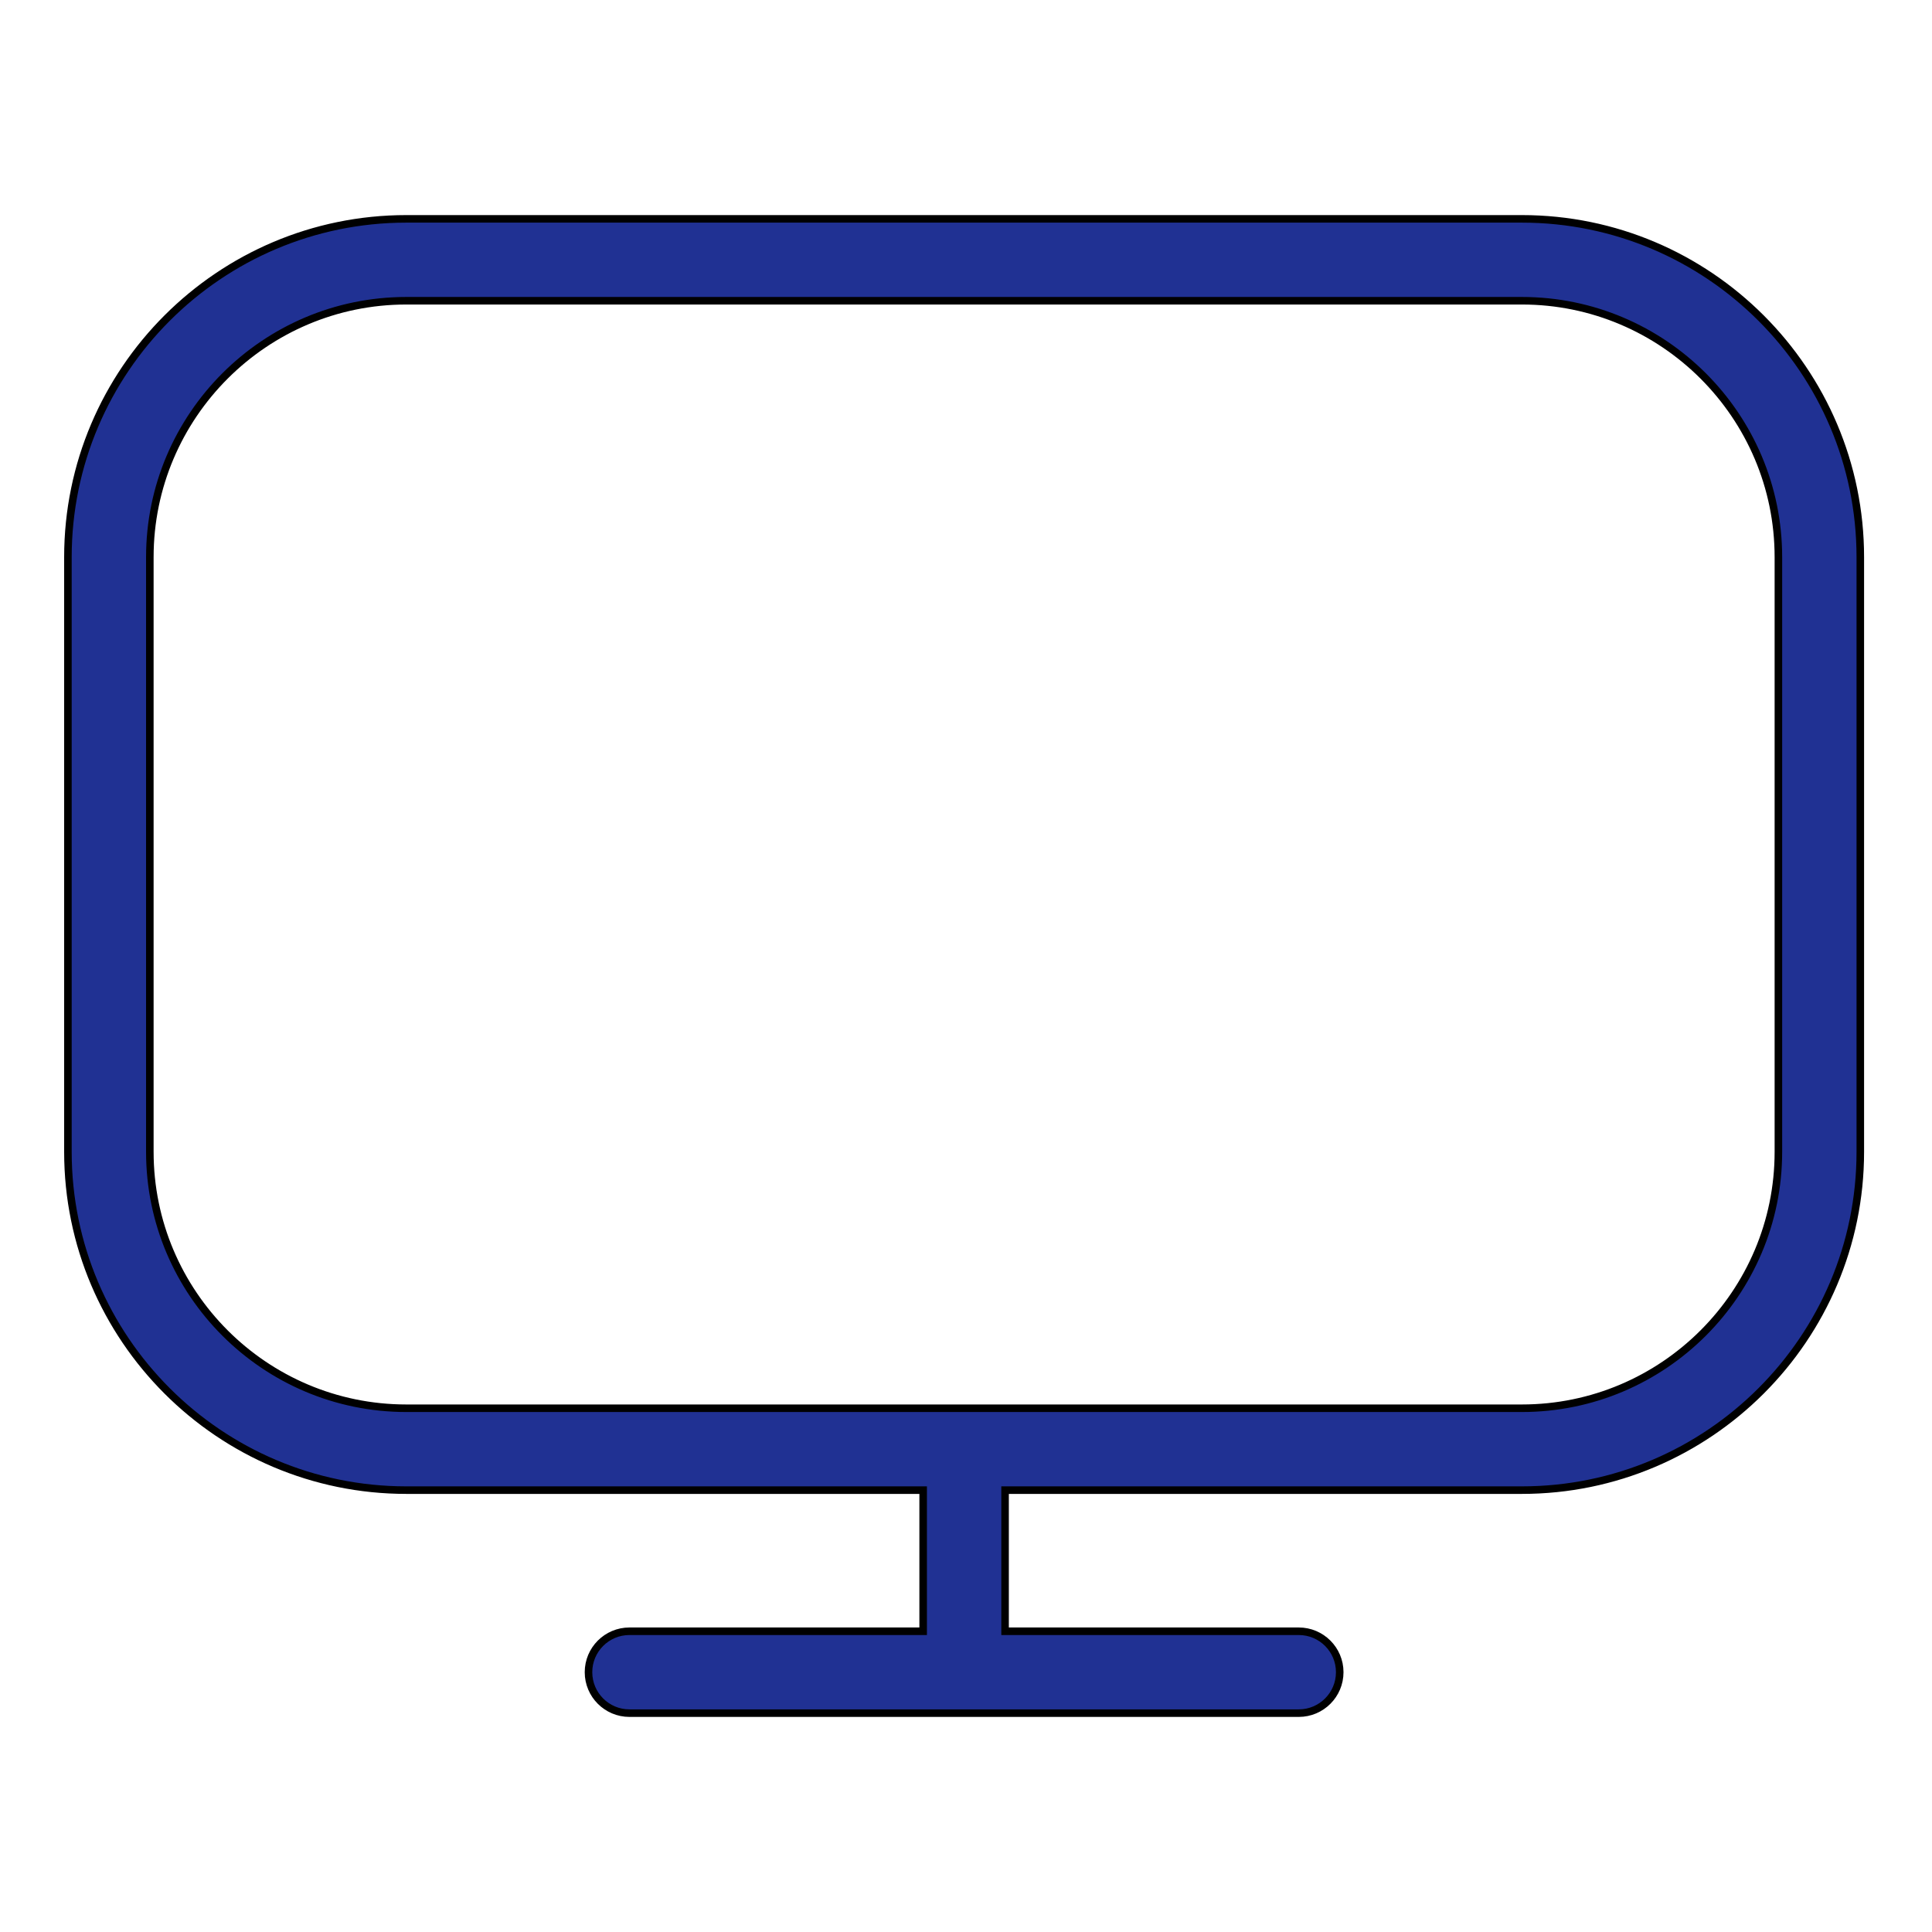
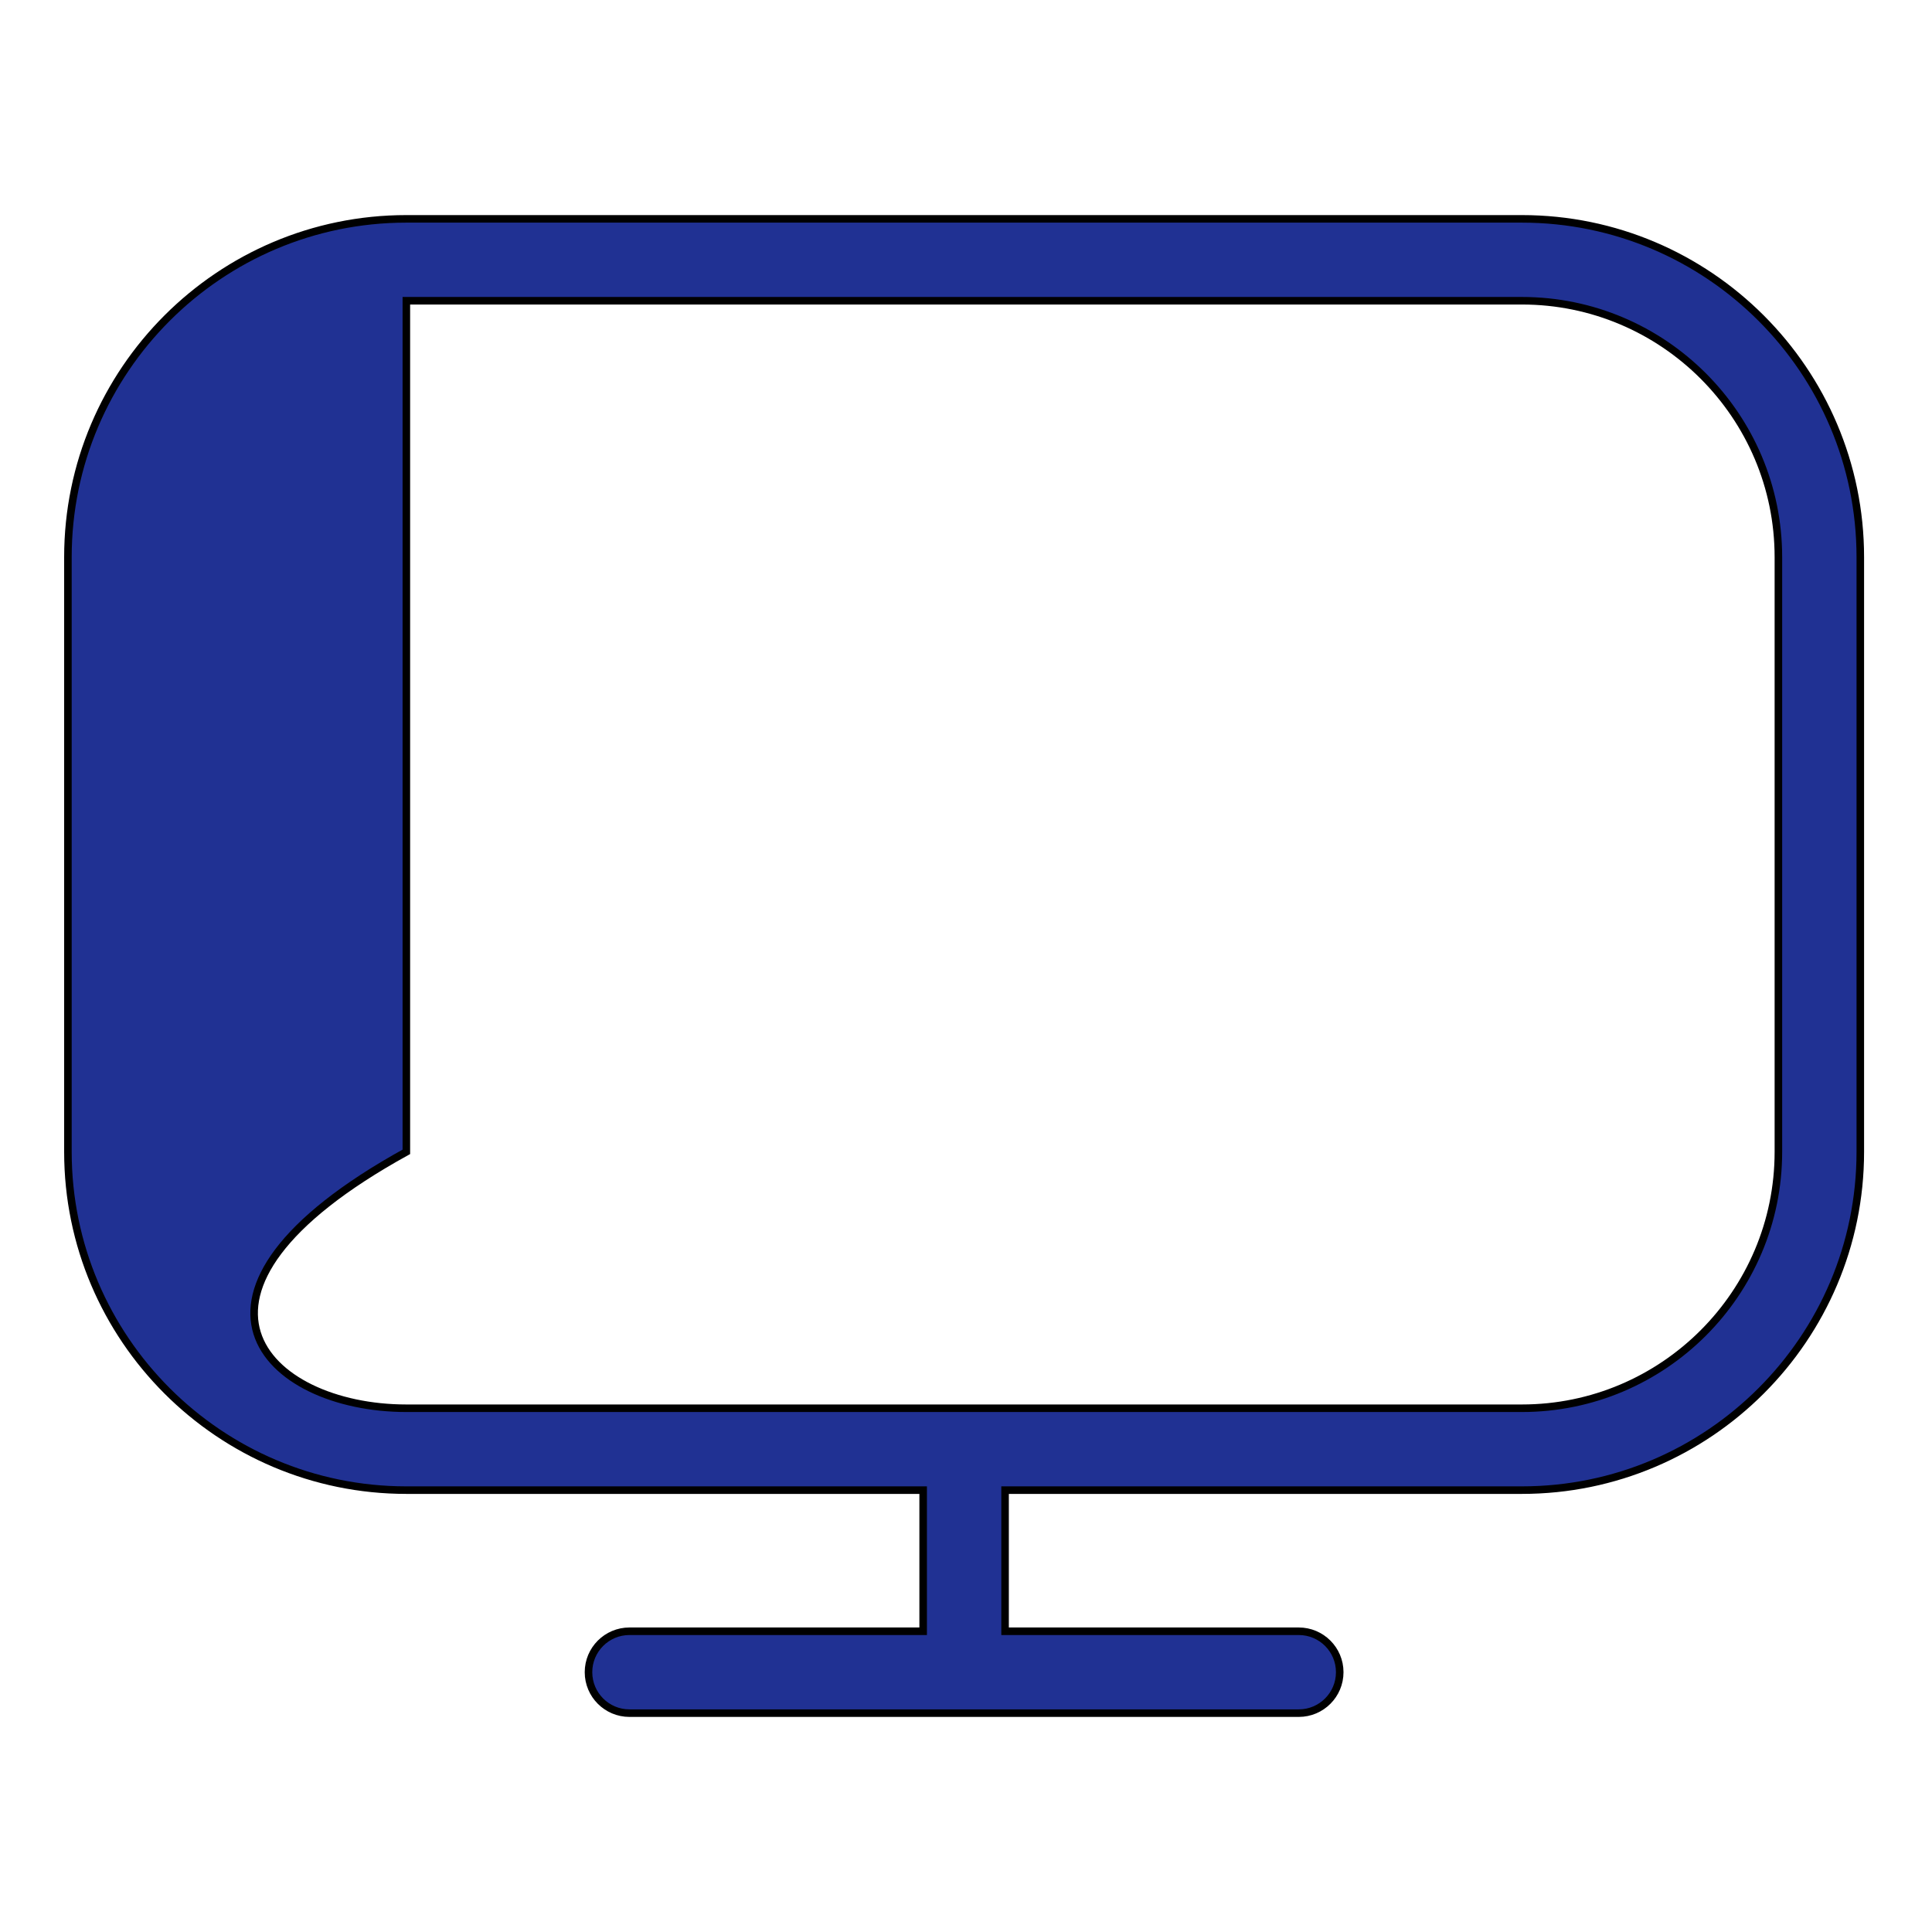
<svg xmlns="http://www.w3.org/2000/svg" width="512" height="512" viewBox="0 0 512 512" fill="none">
-   <path d="M403.312 58C452.761 58 493 98.222 493 147.65V305.25C493 354.678 452.761 394.9 403.312 394.9H266.354V432.3H344.188C350.179 432.3 355.042 437.161 355.042 443.15C355.042 449.14 350.179 454 344.188 454H166.812C160.821 454 155.958 449.14 155.958 443.15C155.958 437.161 160.821 432.3 166.812 432.3H244.646V394.9H107.688C58.239 394.9 18 354.678 18 305.25V147.65C18 98.222 58.239 58 107.688 58H403.312ZM107.688 79.7C70.202 79.7 39.708 110.182 39.708 147.65V305.25C39.708 342.718 70.202 373.2 107.688 373.2H403.312C440.798 373.2 471.292 342.718 471.292 305.25V147.65C471.292 110.182 440.798 79.7 403.312 79.7H107.688Z" fill="#203193" stroke="black" stroke-width="2" />
+   <path d="M403.312 58C452.761 58 493 98.222 493 147.65V305.25C493 354.678 452.761 394.9 403.312 394.9H266.354V432.3H344.188C350.179 432.3 355.042 437.161 355.042 443.15C355.042 449.14 350.179 454 344.188 454H166.812C160.821 454 155.958 449.14 155.958 443.15C155.958 437.161 160.821 432.3 166.812 432.3H244.646V394.9H107.688C58.239 394.9 18 354.678 18 305.25V147.65C18 98.222 58.239 58 107.688 58H403.312ZM107.688 79.7V305.25C39.708 342.718 70.202 373.2 107.688 373.2H403.312C440.798 373.2 471.292 342.718 471.292 305.25V147.65C471.292 110.182 440.798 79.7 403.312 79.7H107.688Z" fill="#203193" stroke="black" stroke-width="2" />
</svg>